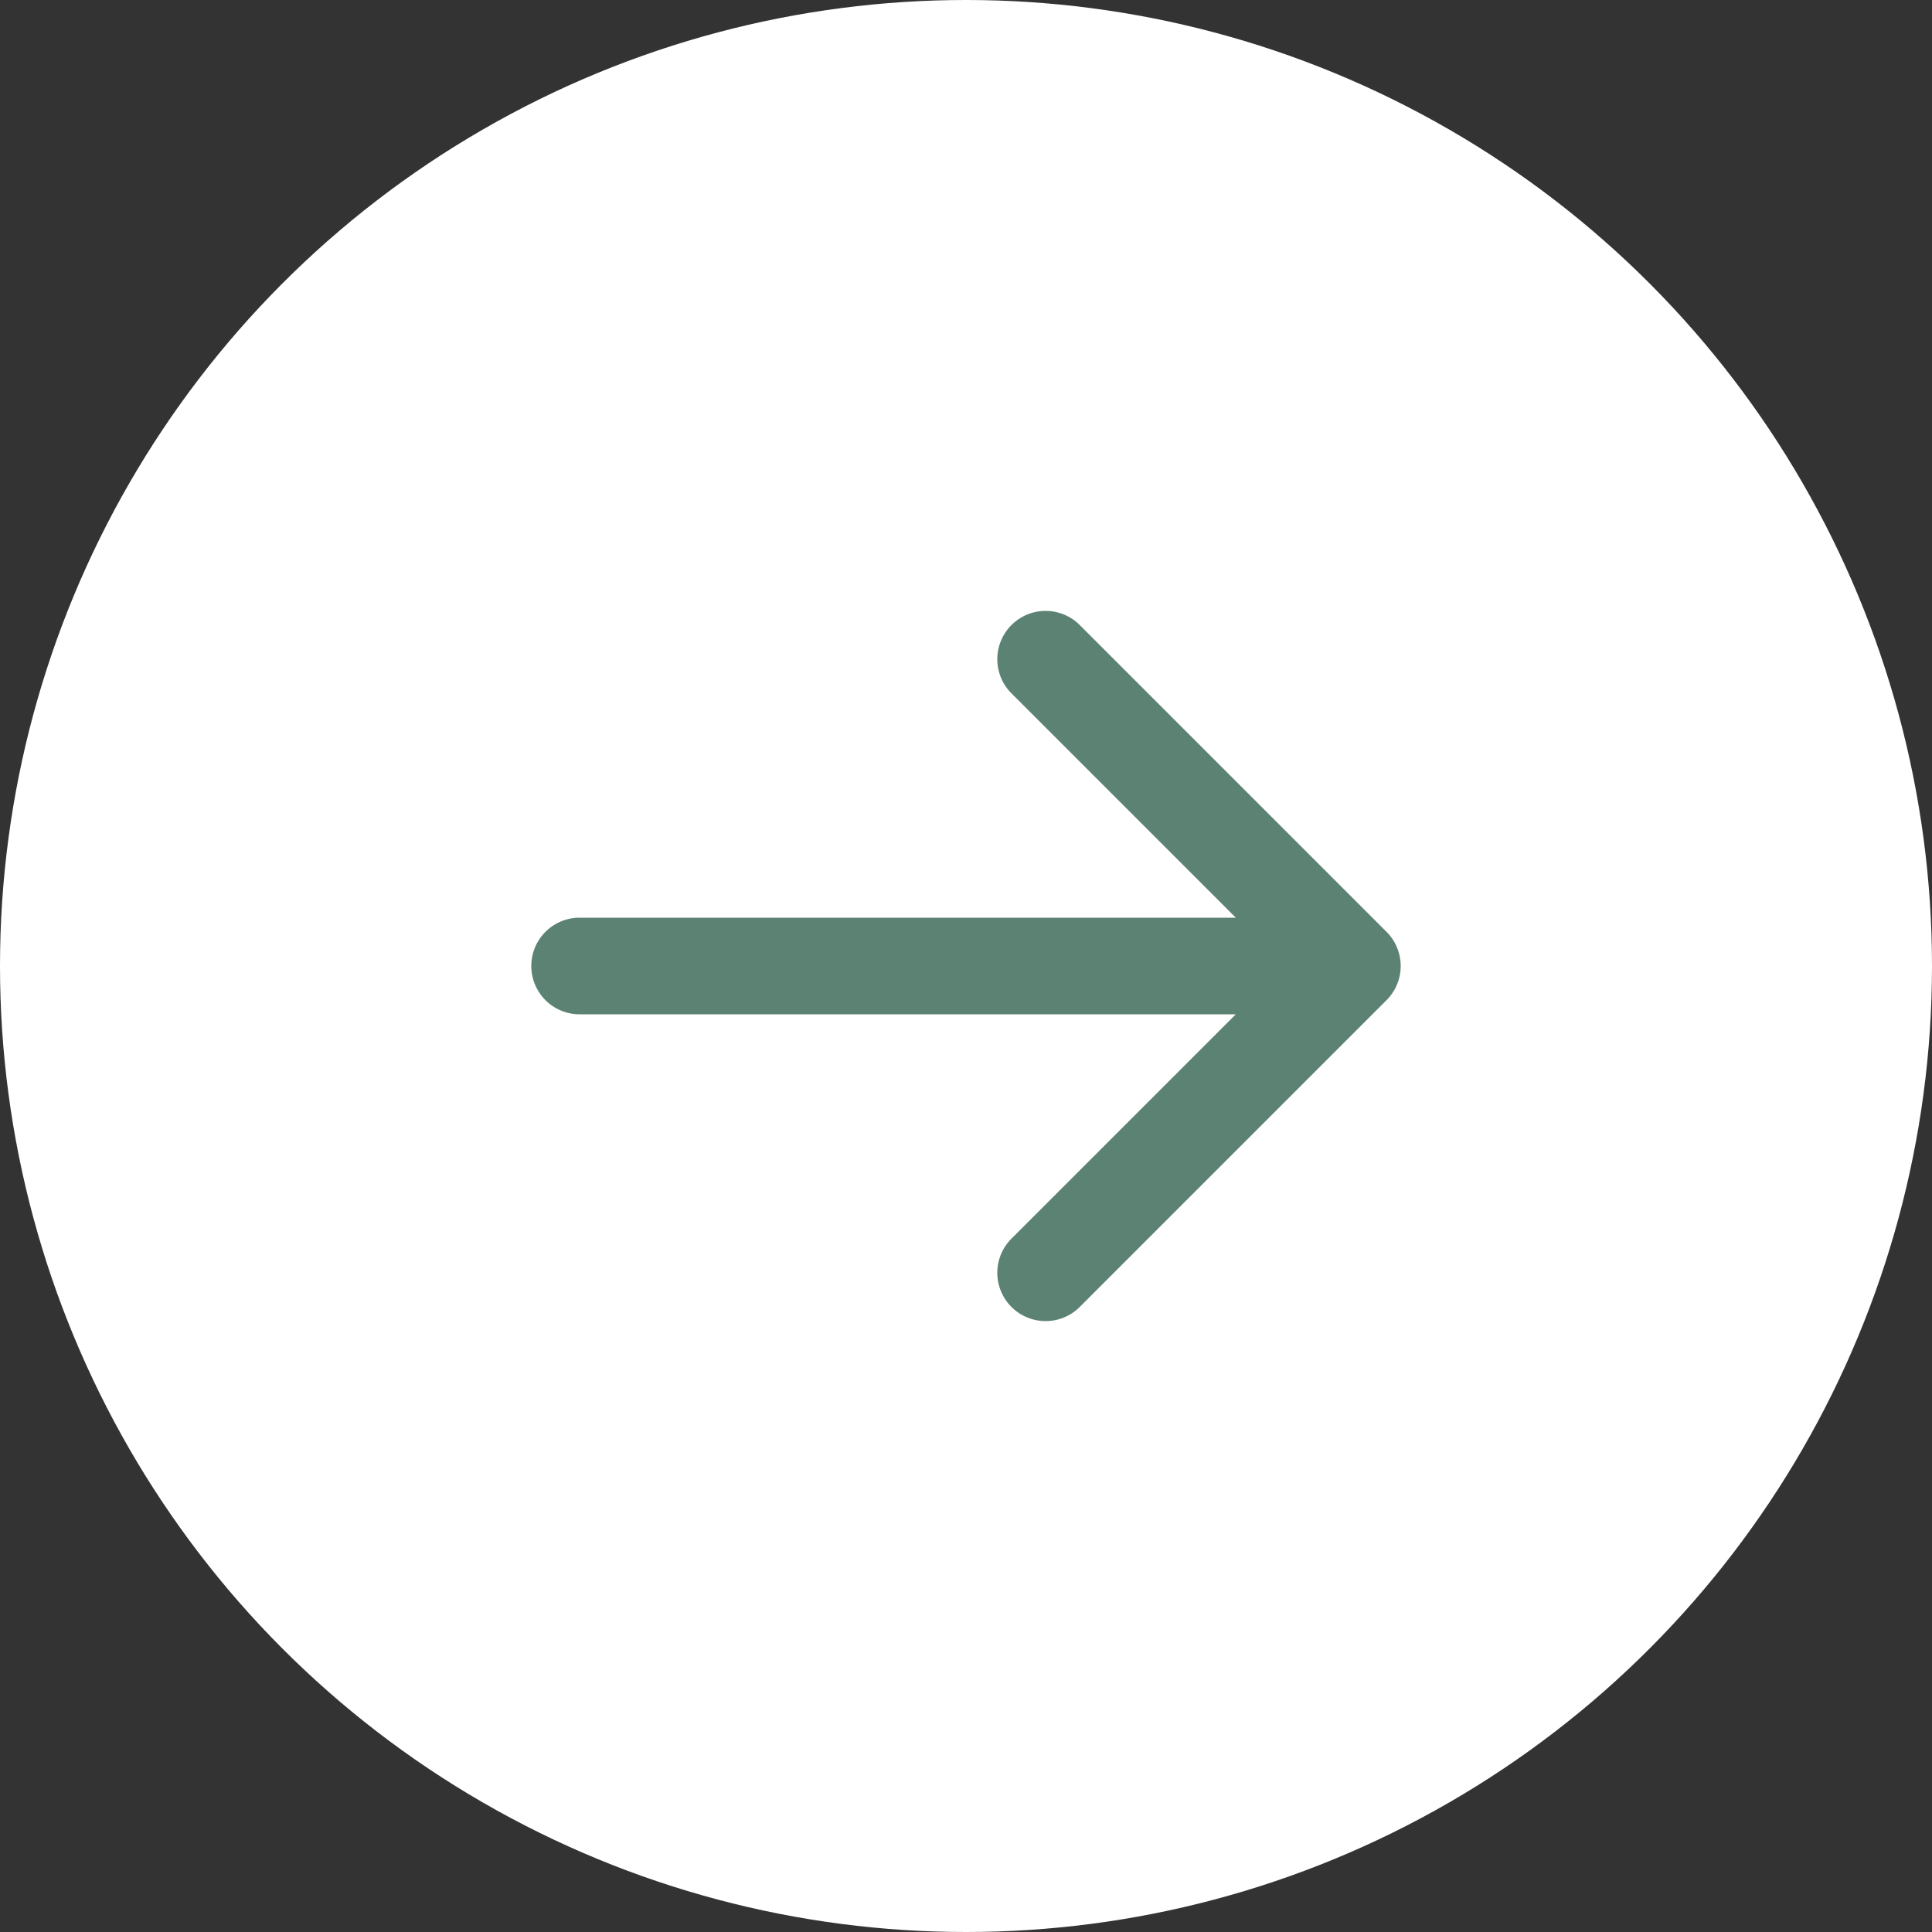
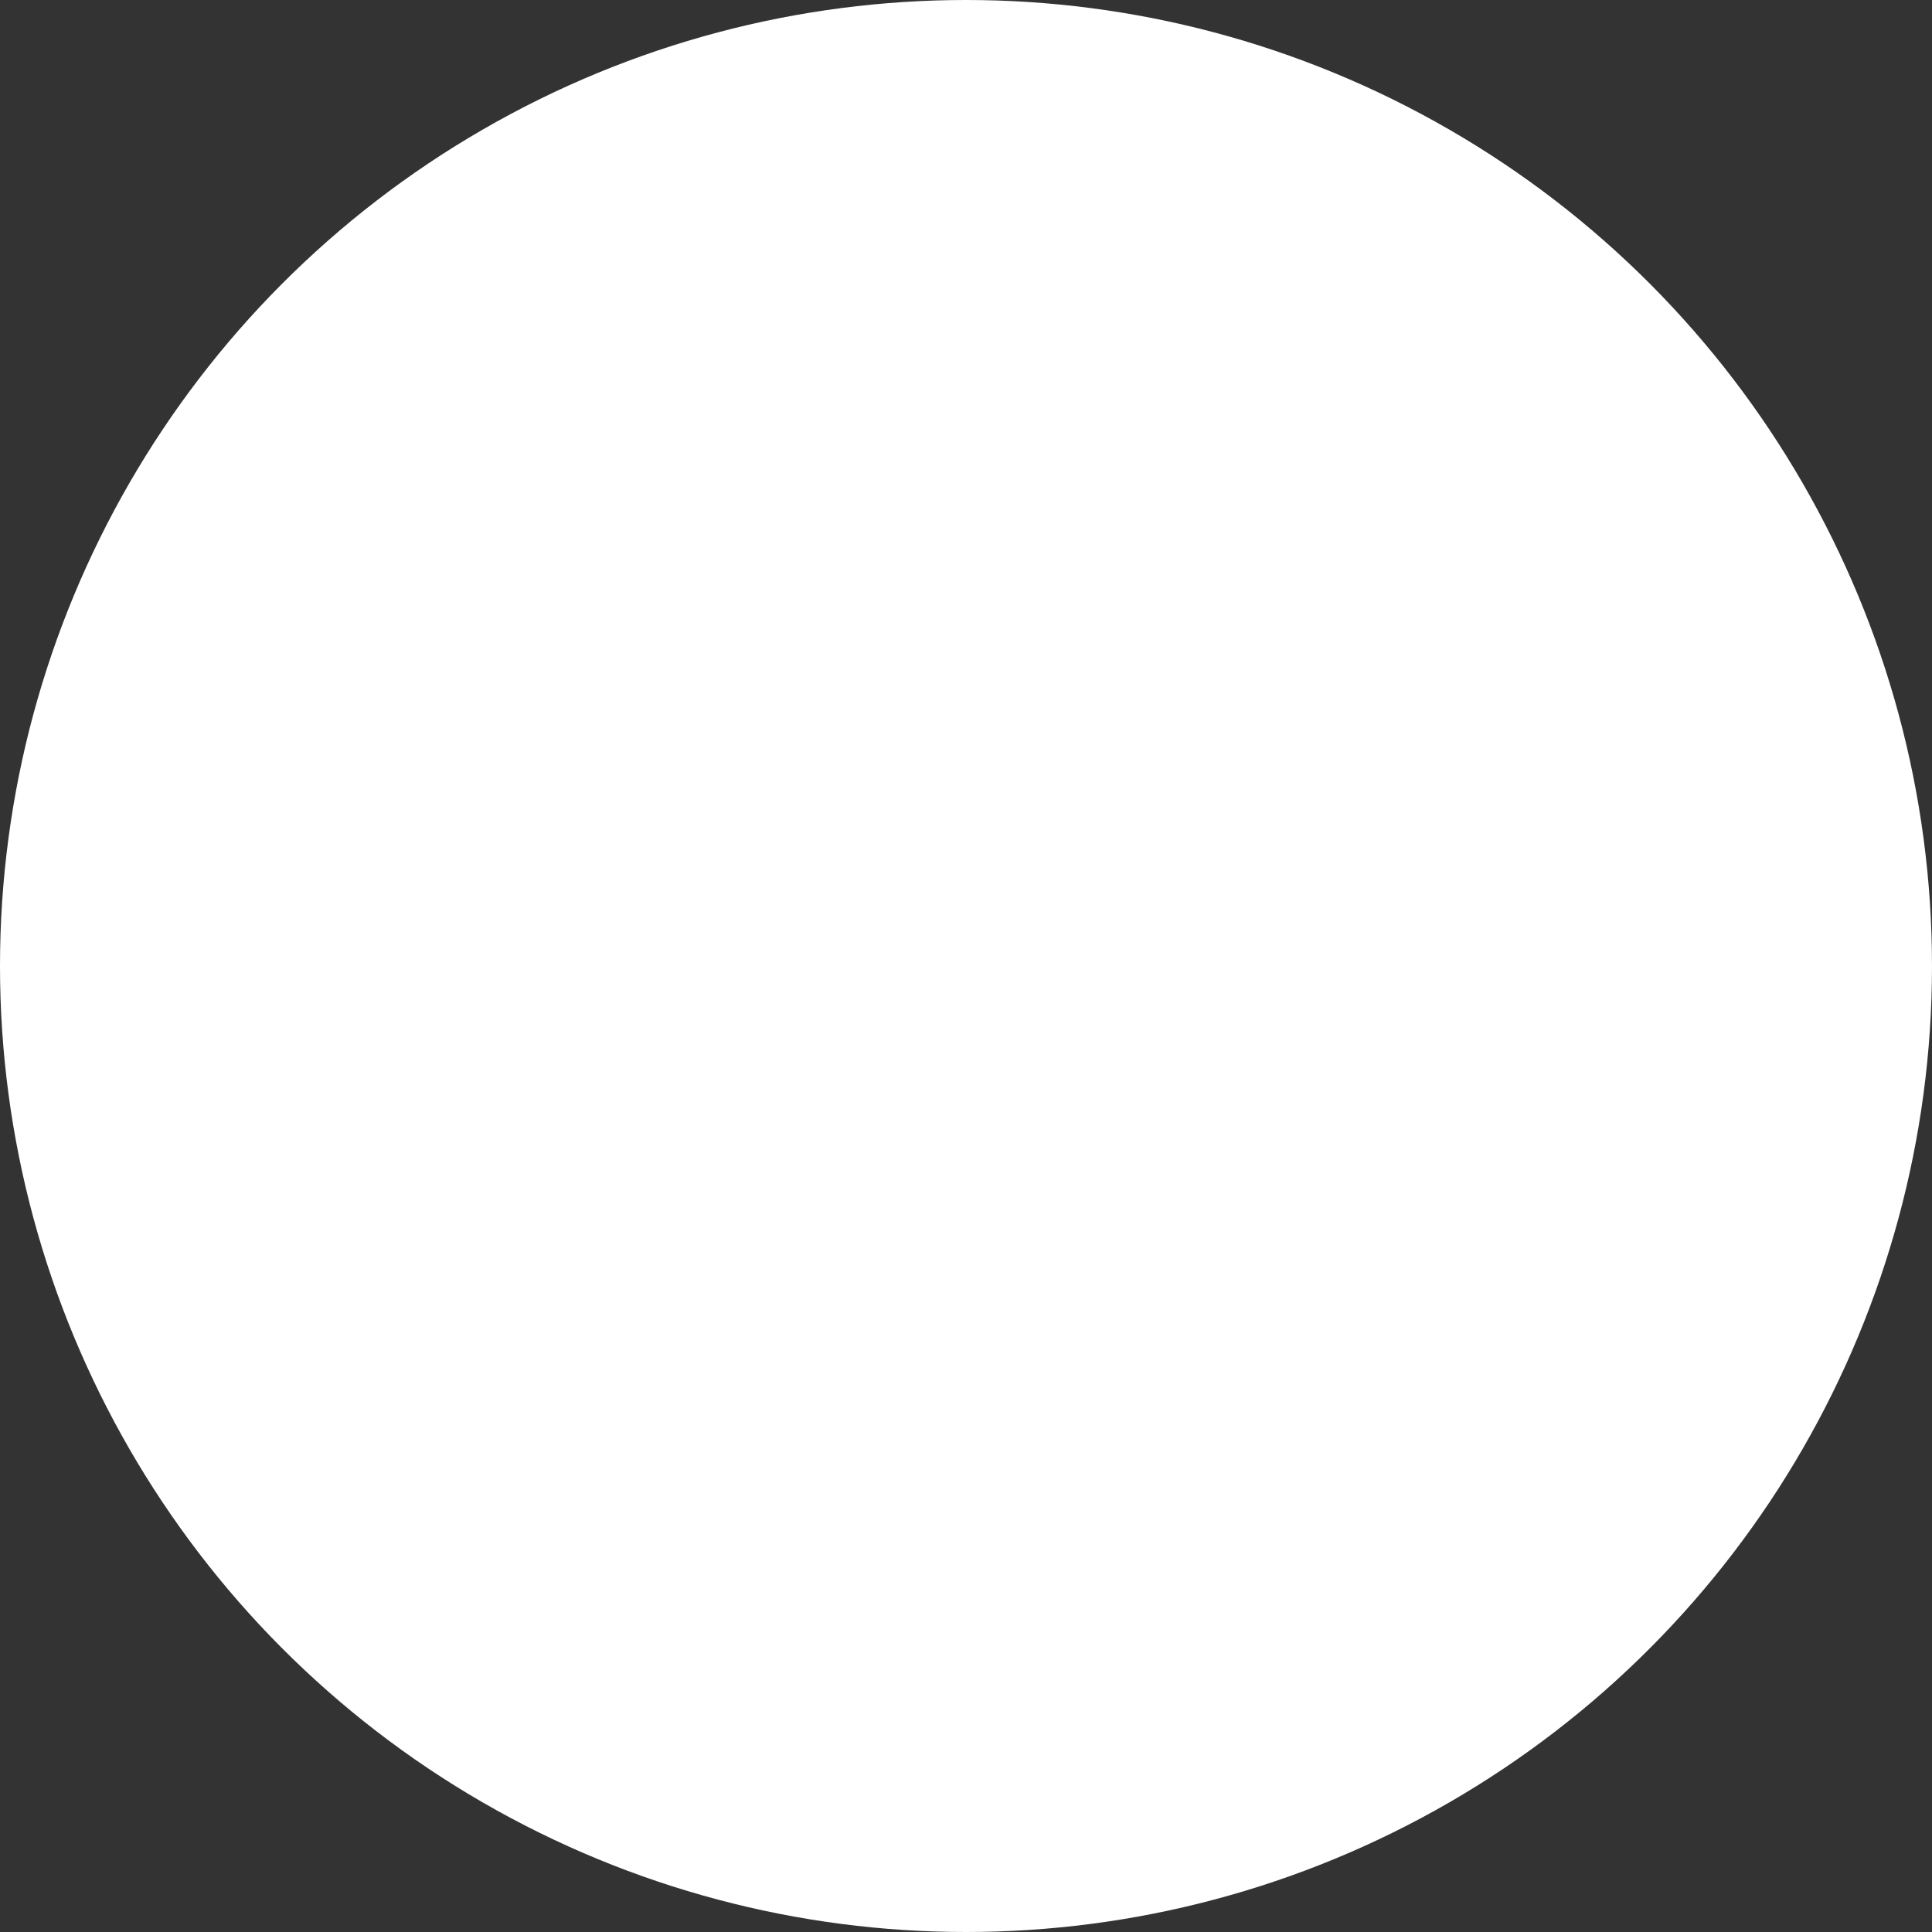
<svg xmlns="http://www.w3.org/2000/svg" viewBox="0 0 40 40" fill="none">
  <rect x="0" y="0" width="40" height="40" fill="#333333" stroke="none" />
  <circle cx="20" cy="20" r="20" fill="#fff" />
-   <path d="M12 19a1 1 0 1 0 0 2v-2Zm16.707 1.707a1 1 0 0 0 0-1.414l-6.364-6.364a1 1 0 0 0-1.414 1.414L26.586 20l-5.657 5.657a1 1 0 0 0 1.414 1.414l6.364-6.364ZM12 21h16v-2H12v2Z" fill="#5C8273" />
</svg>